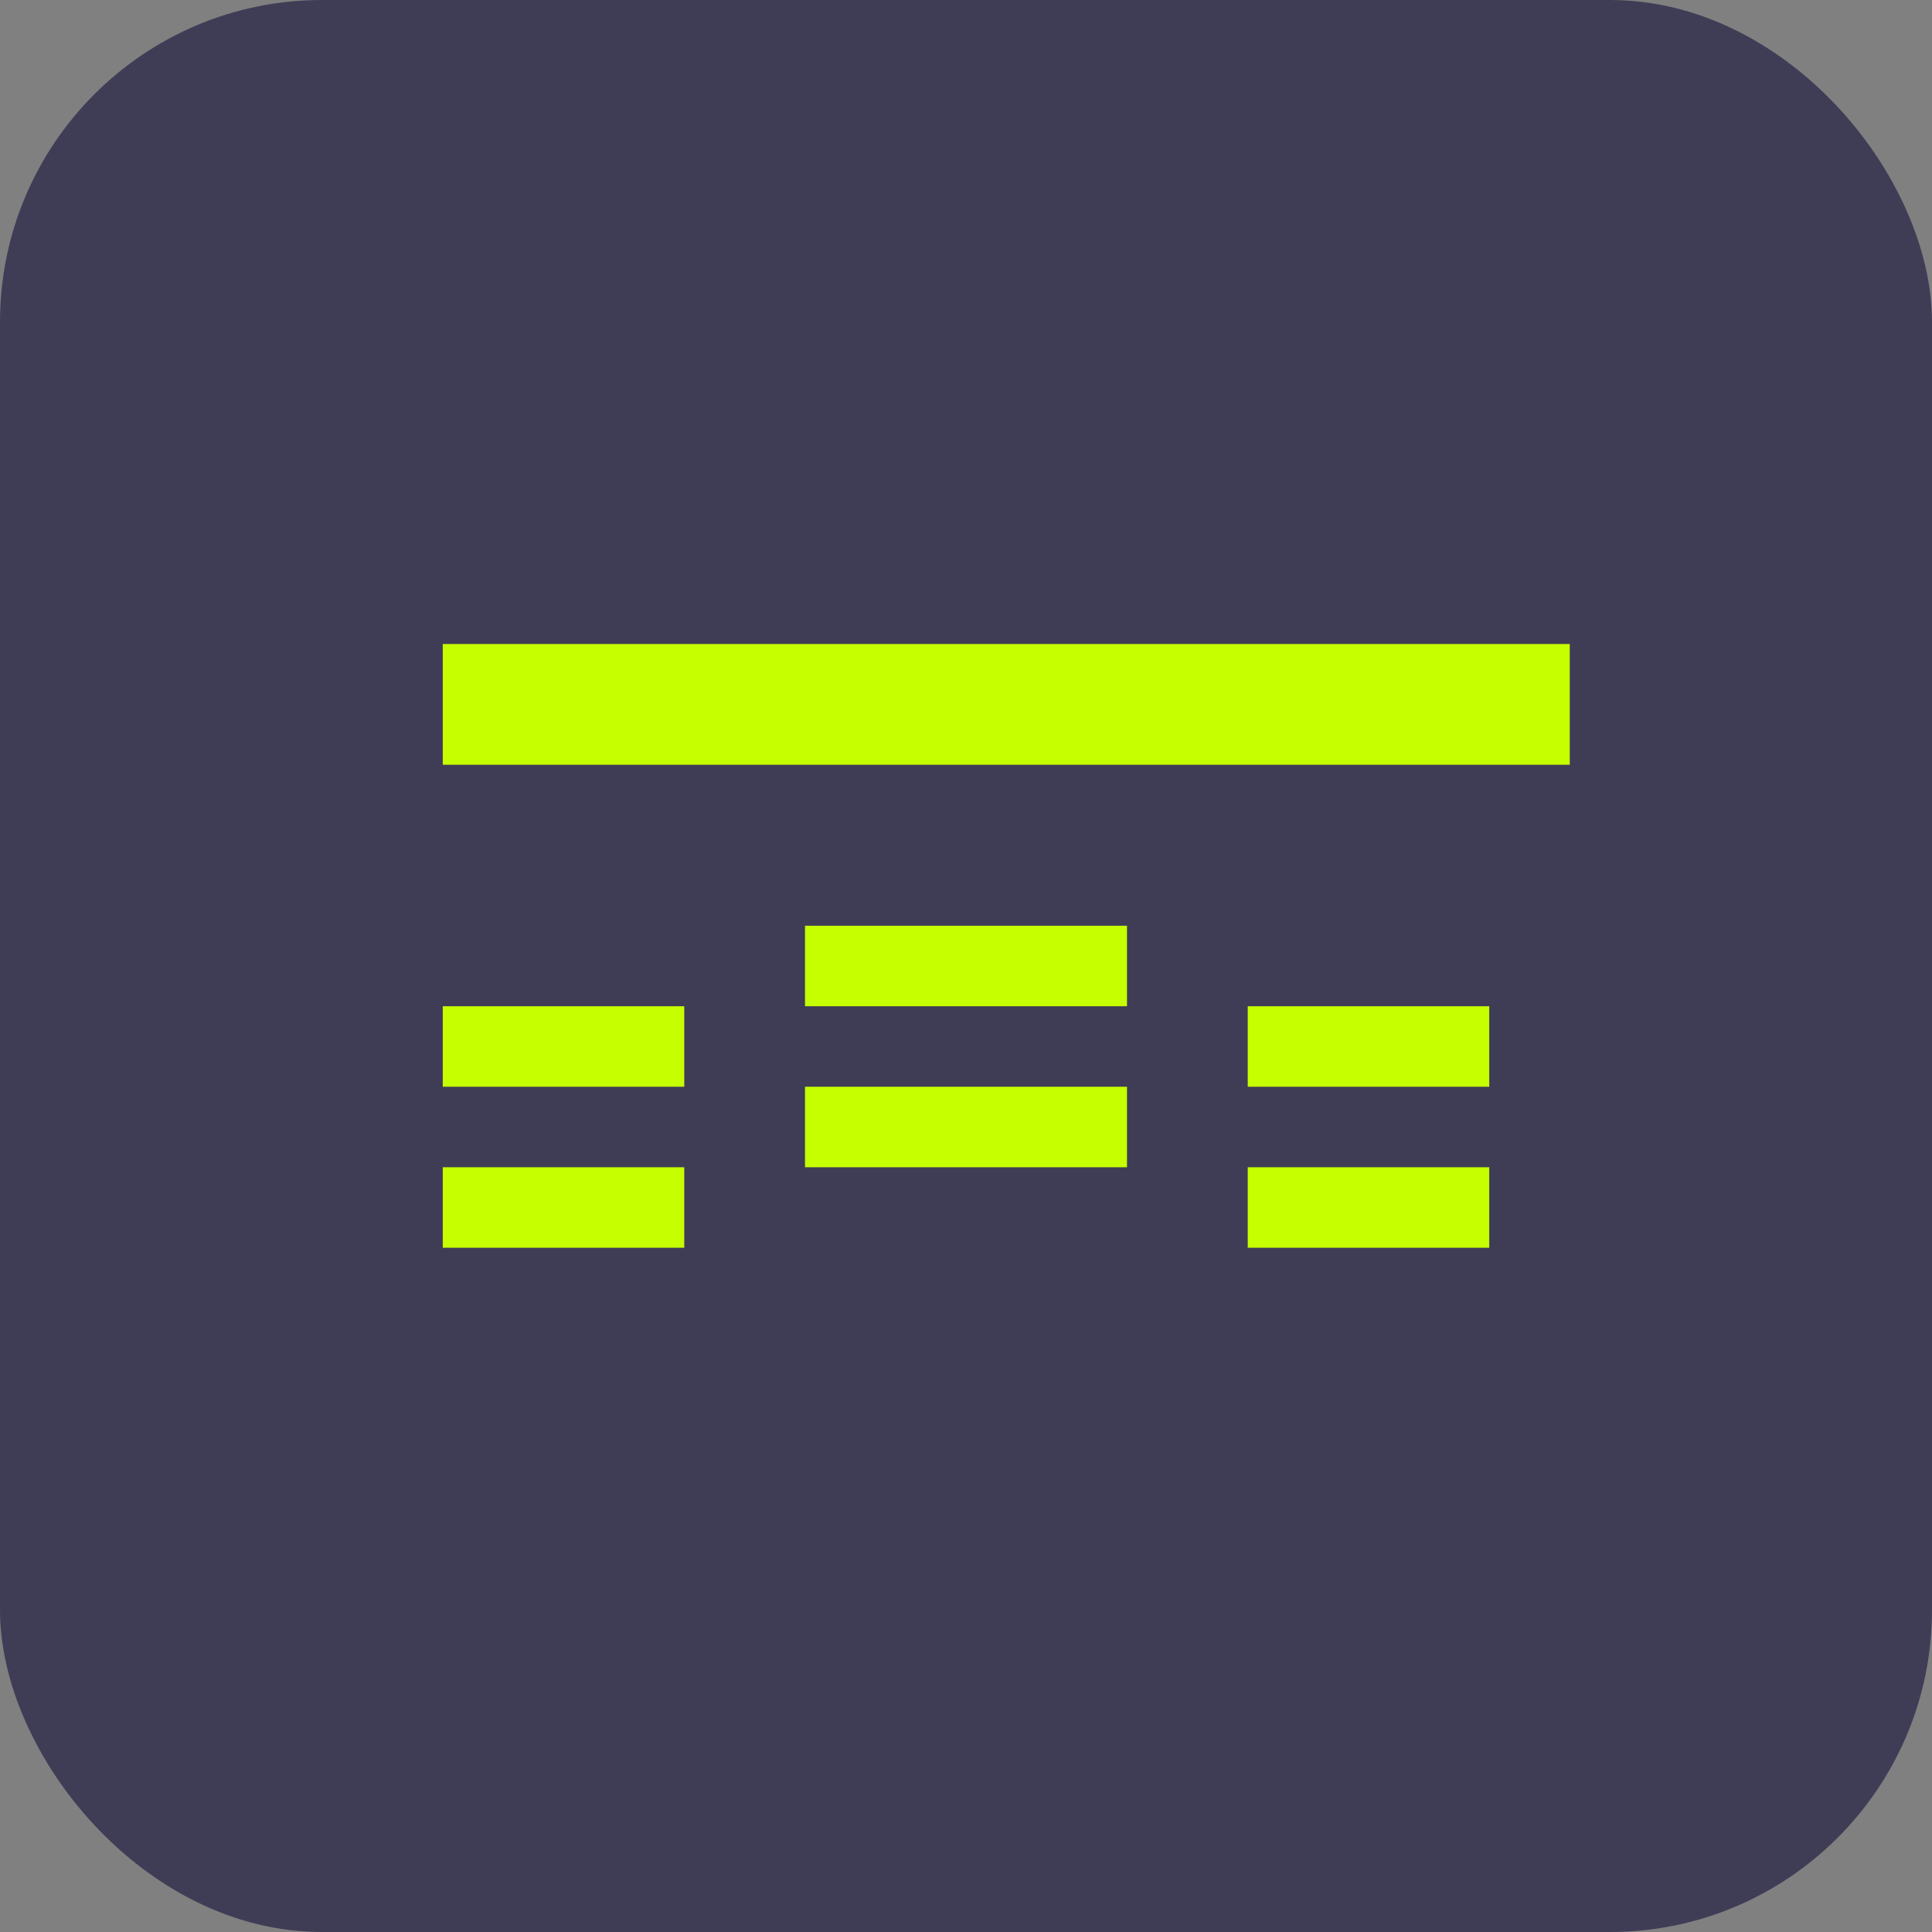
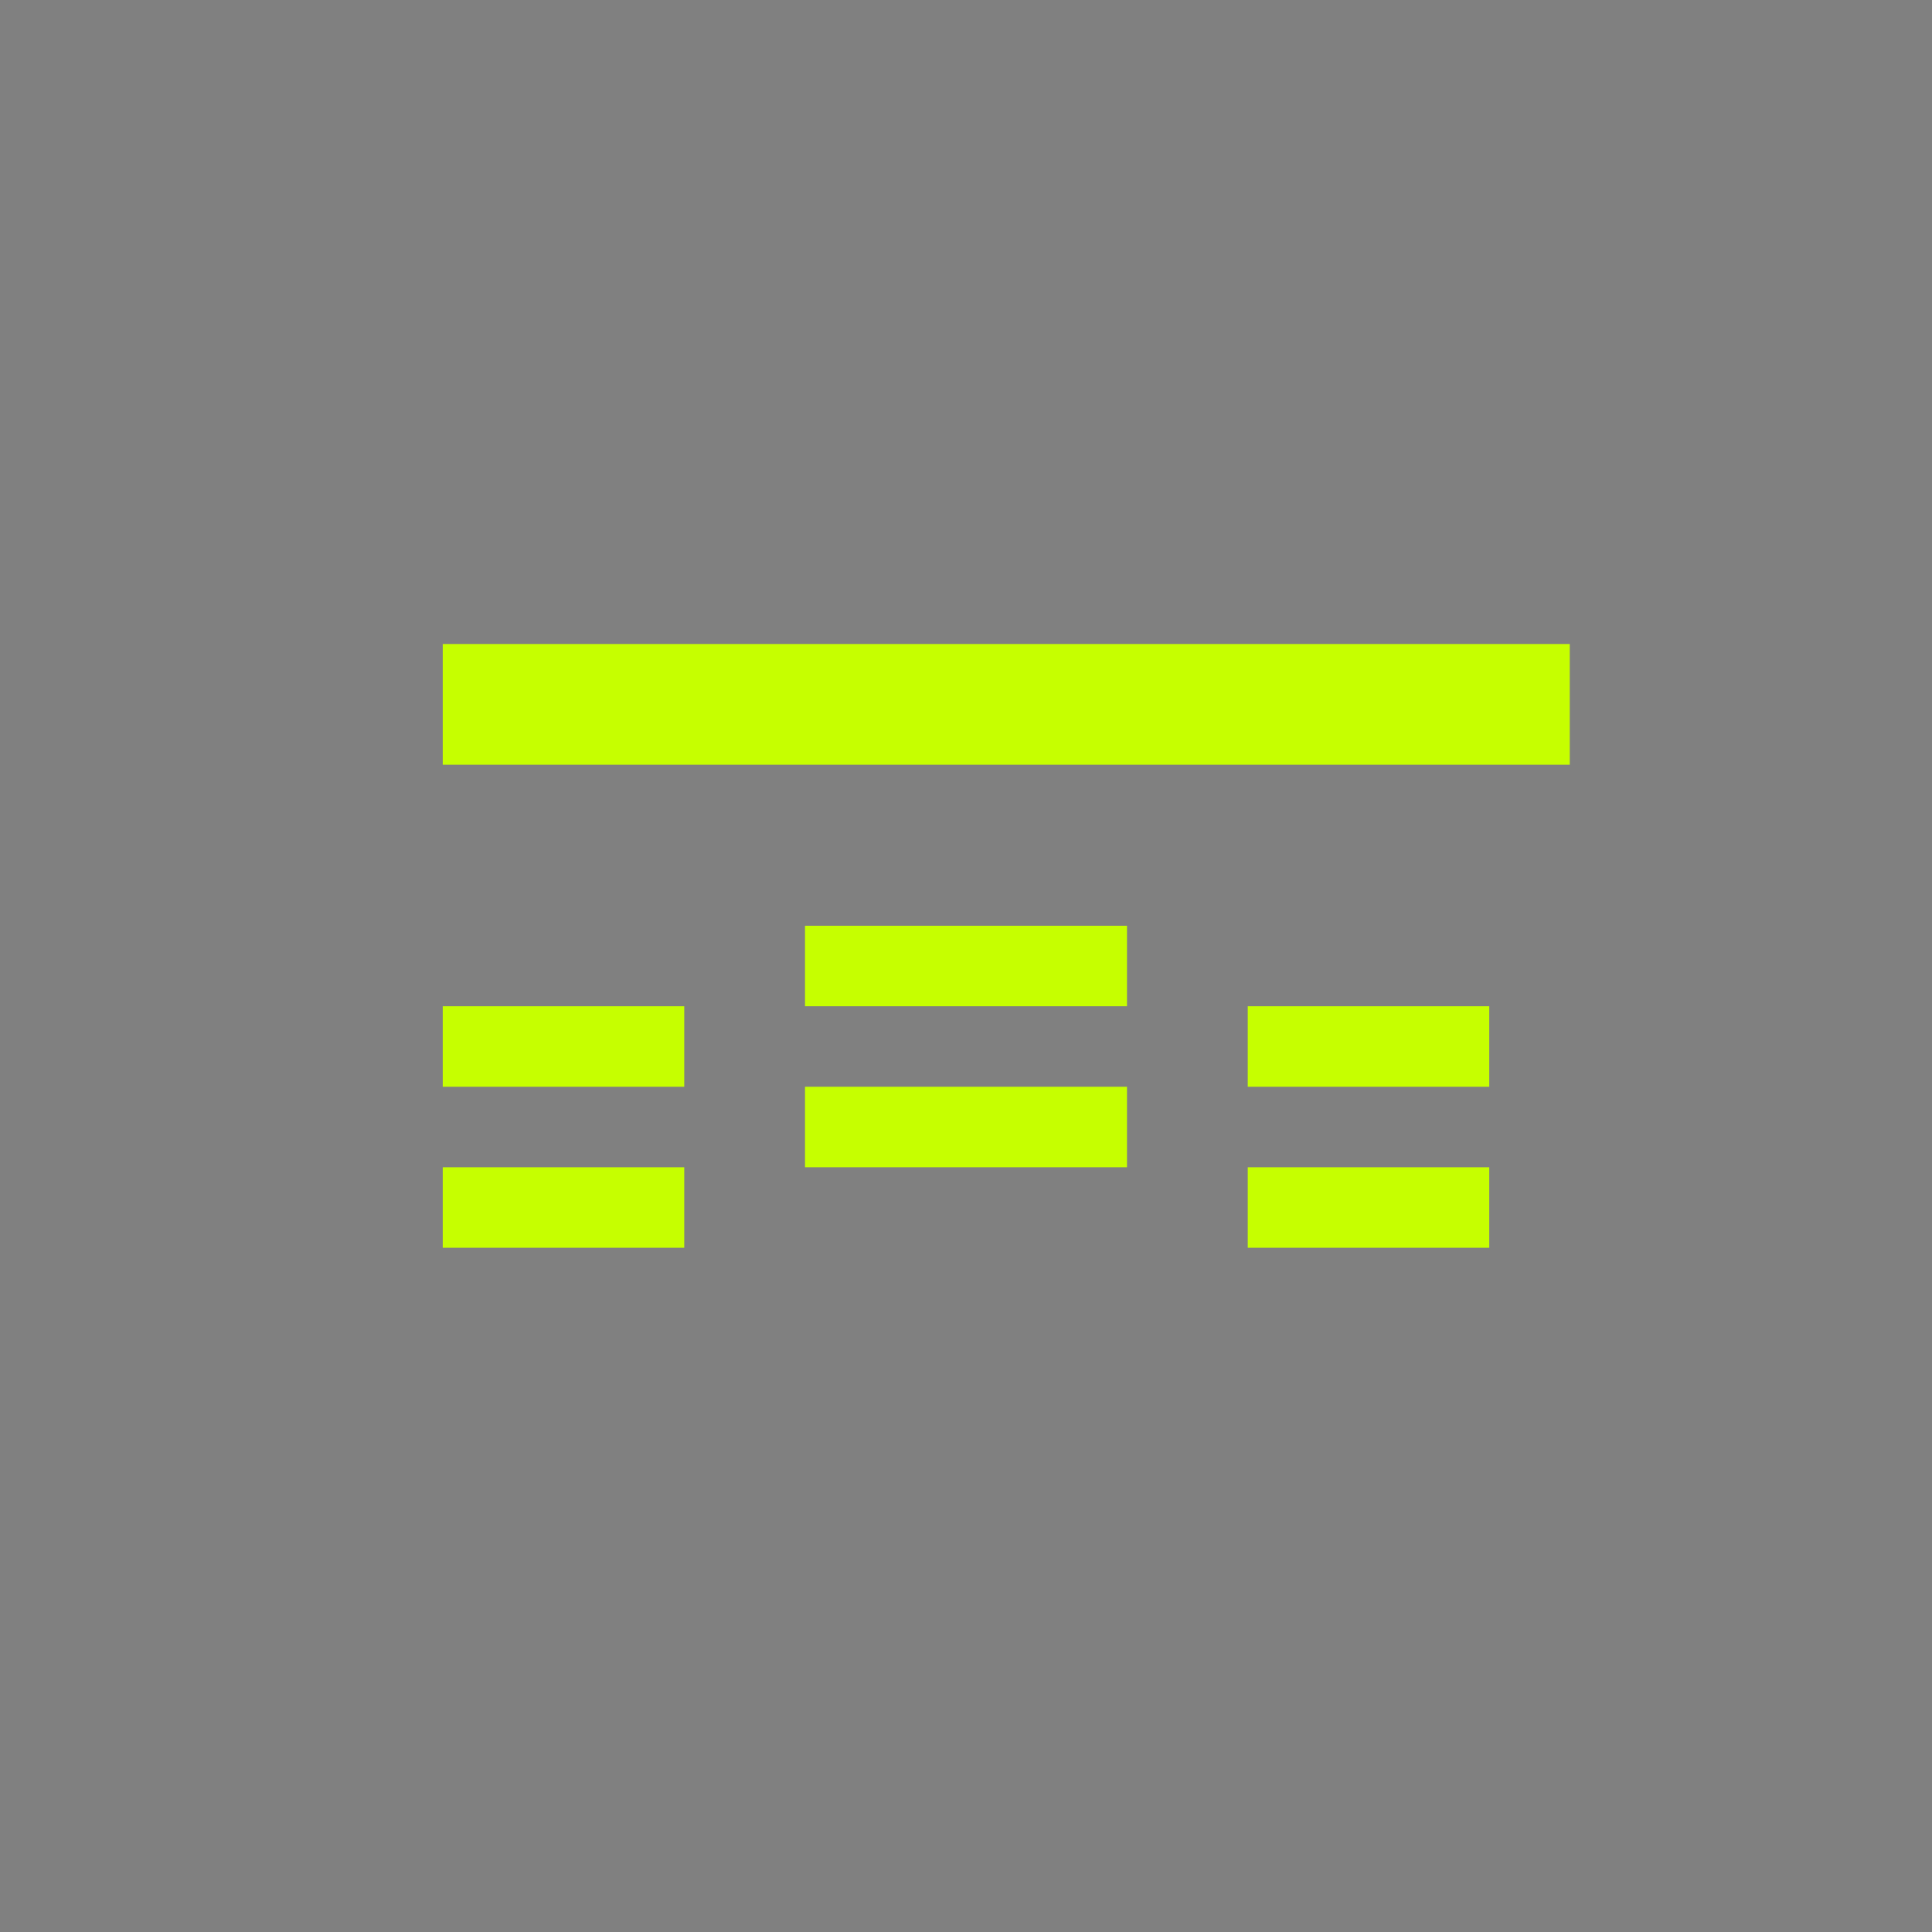
<svg xmlns="http://www.w3.org/2000/svg" viewBox="0 0 24 24">
  <rect x="0" y="0" width="24" height="24" fill="#808080" stroke="none" />
-   <rect width="24" height="24" rx="4" fill="#3F3D56" />
  <path fill="#C6FF00" d="M10,14.5h4v-1h-4V14.5z M5.5,13.5h3v-1h-3V13.5z M5.5,15.5h3v-1h-3V15.5z M10,12.5h4v-1h-4V12.5z M15.5,13.5h3v-1h-3V13.5z M15.5,15.5h3v-1h-3V15.5z M5.5,9.5h14V8h-14V9.5z" />
</svg>